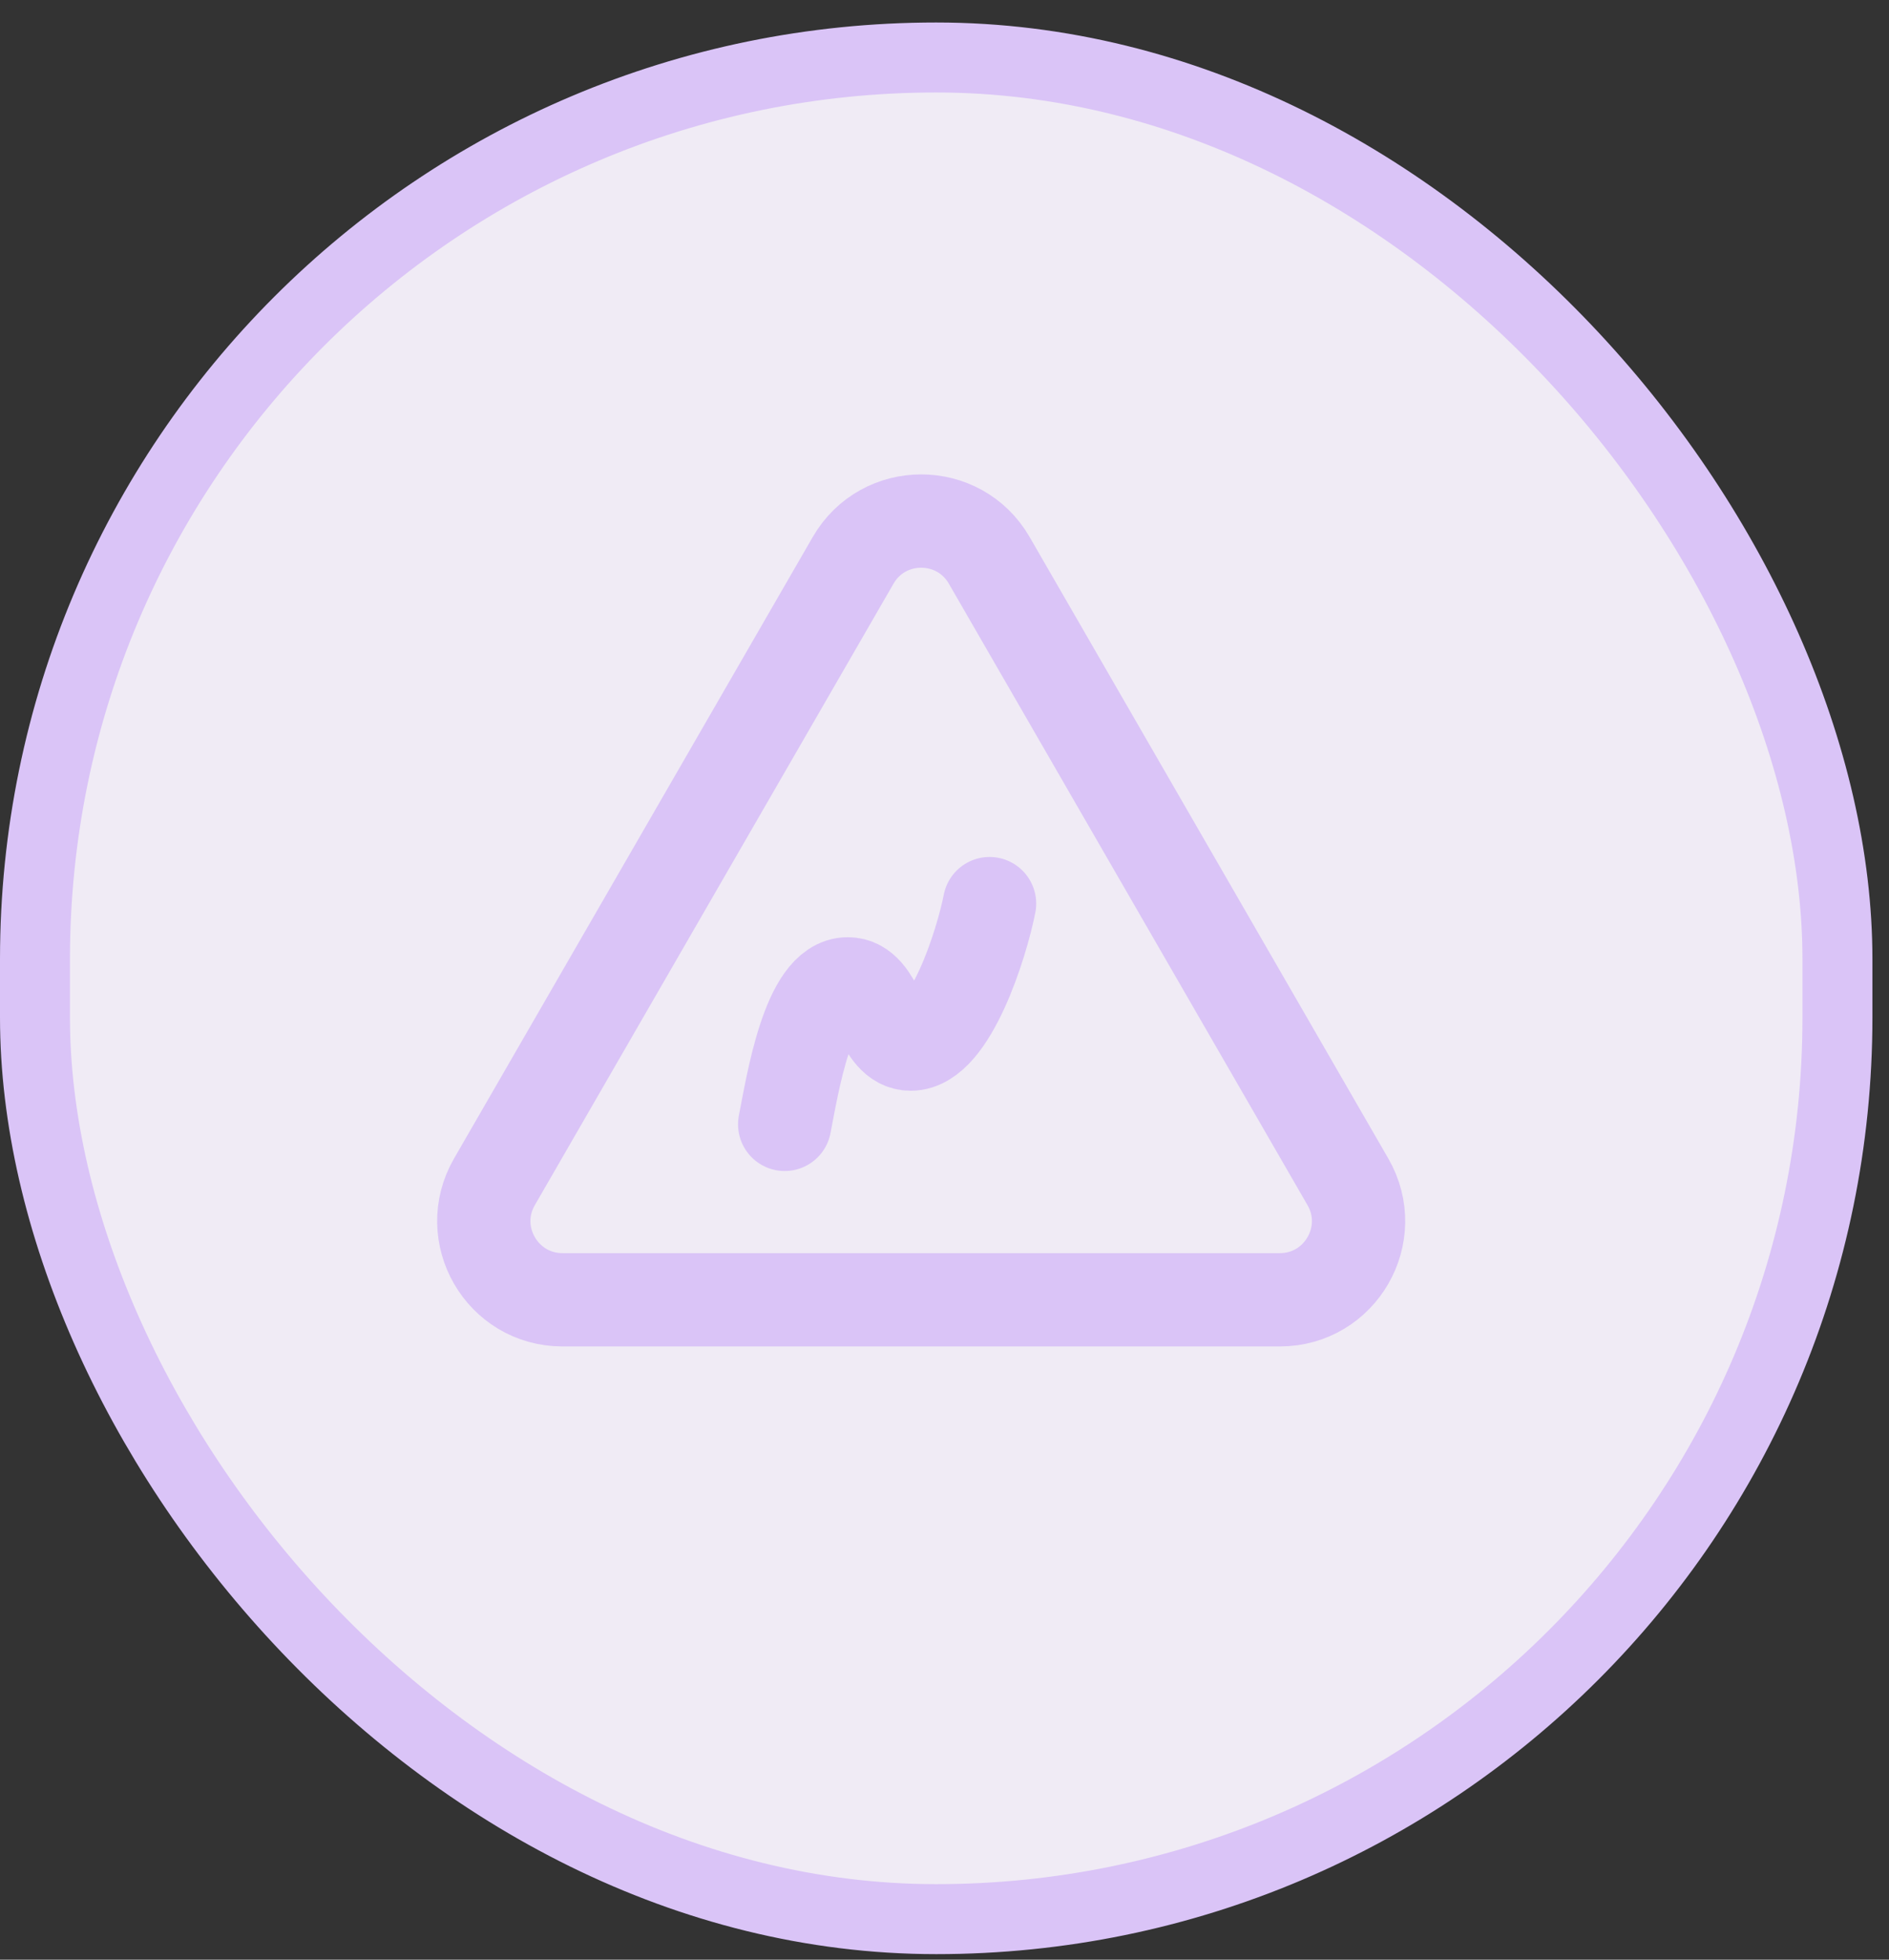
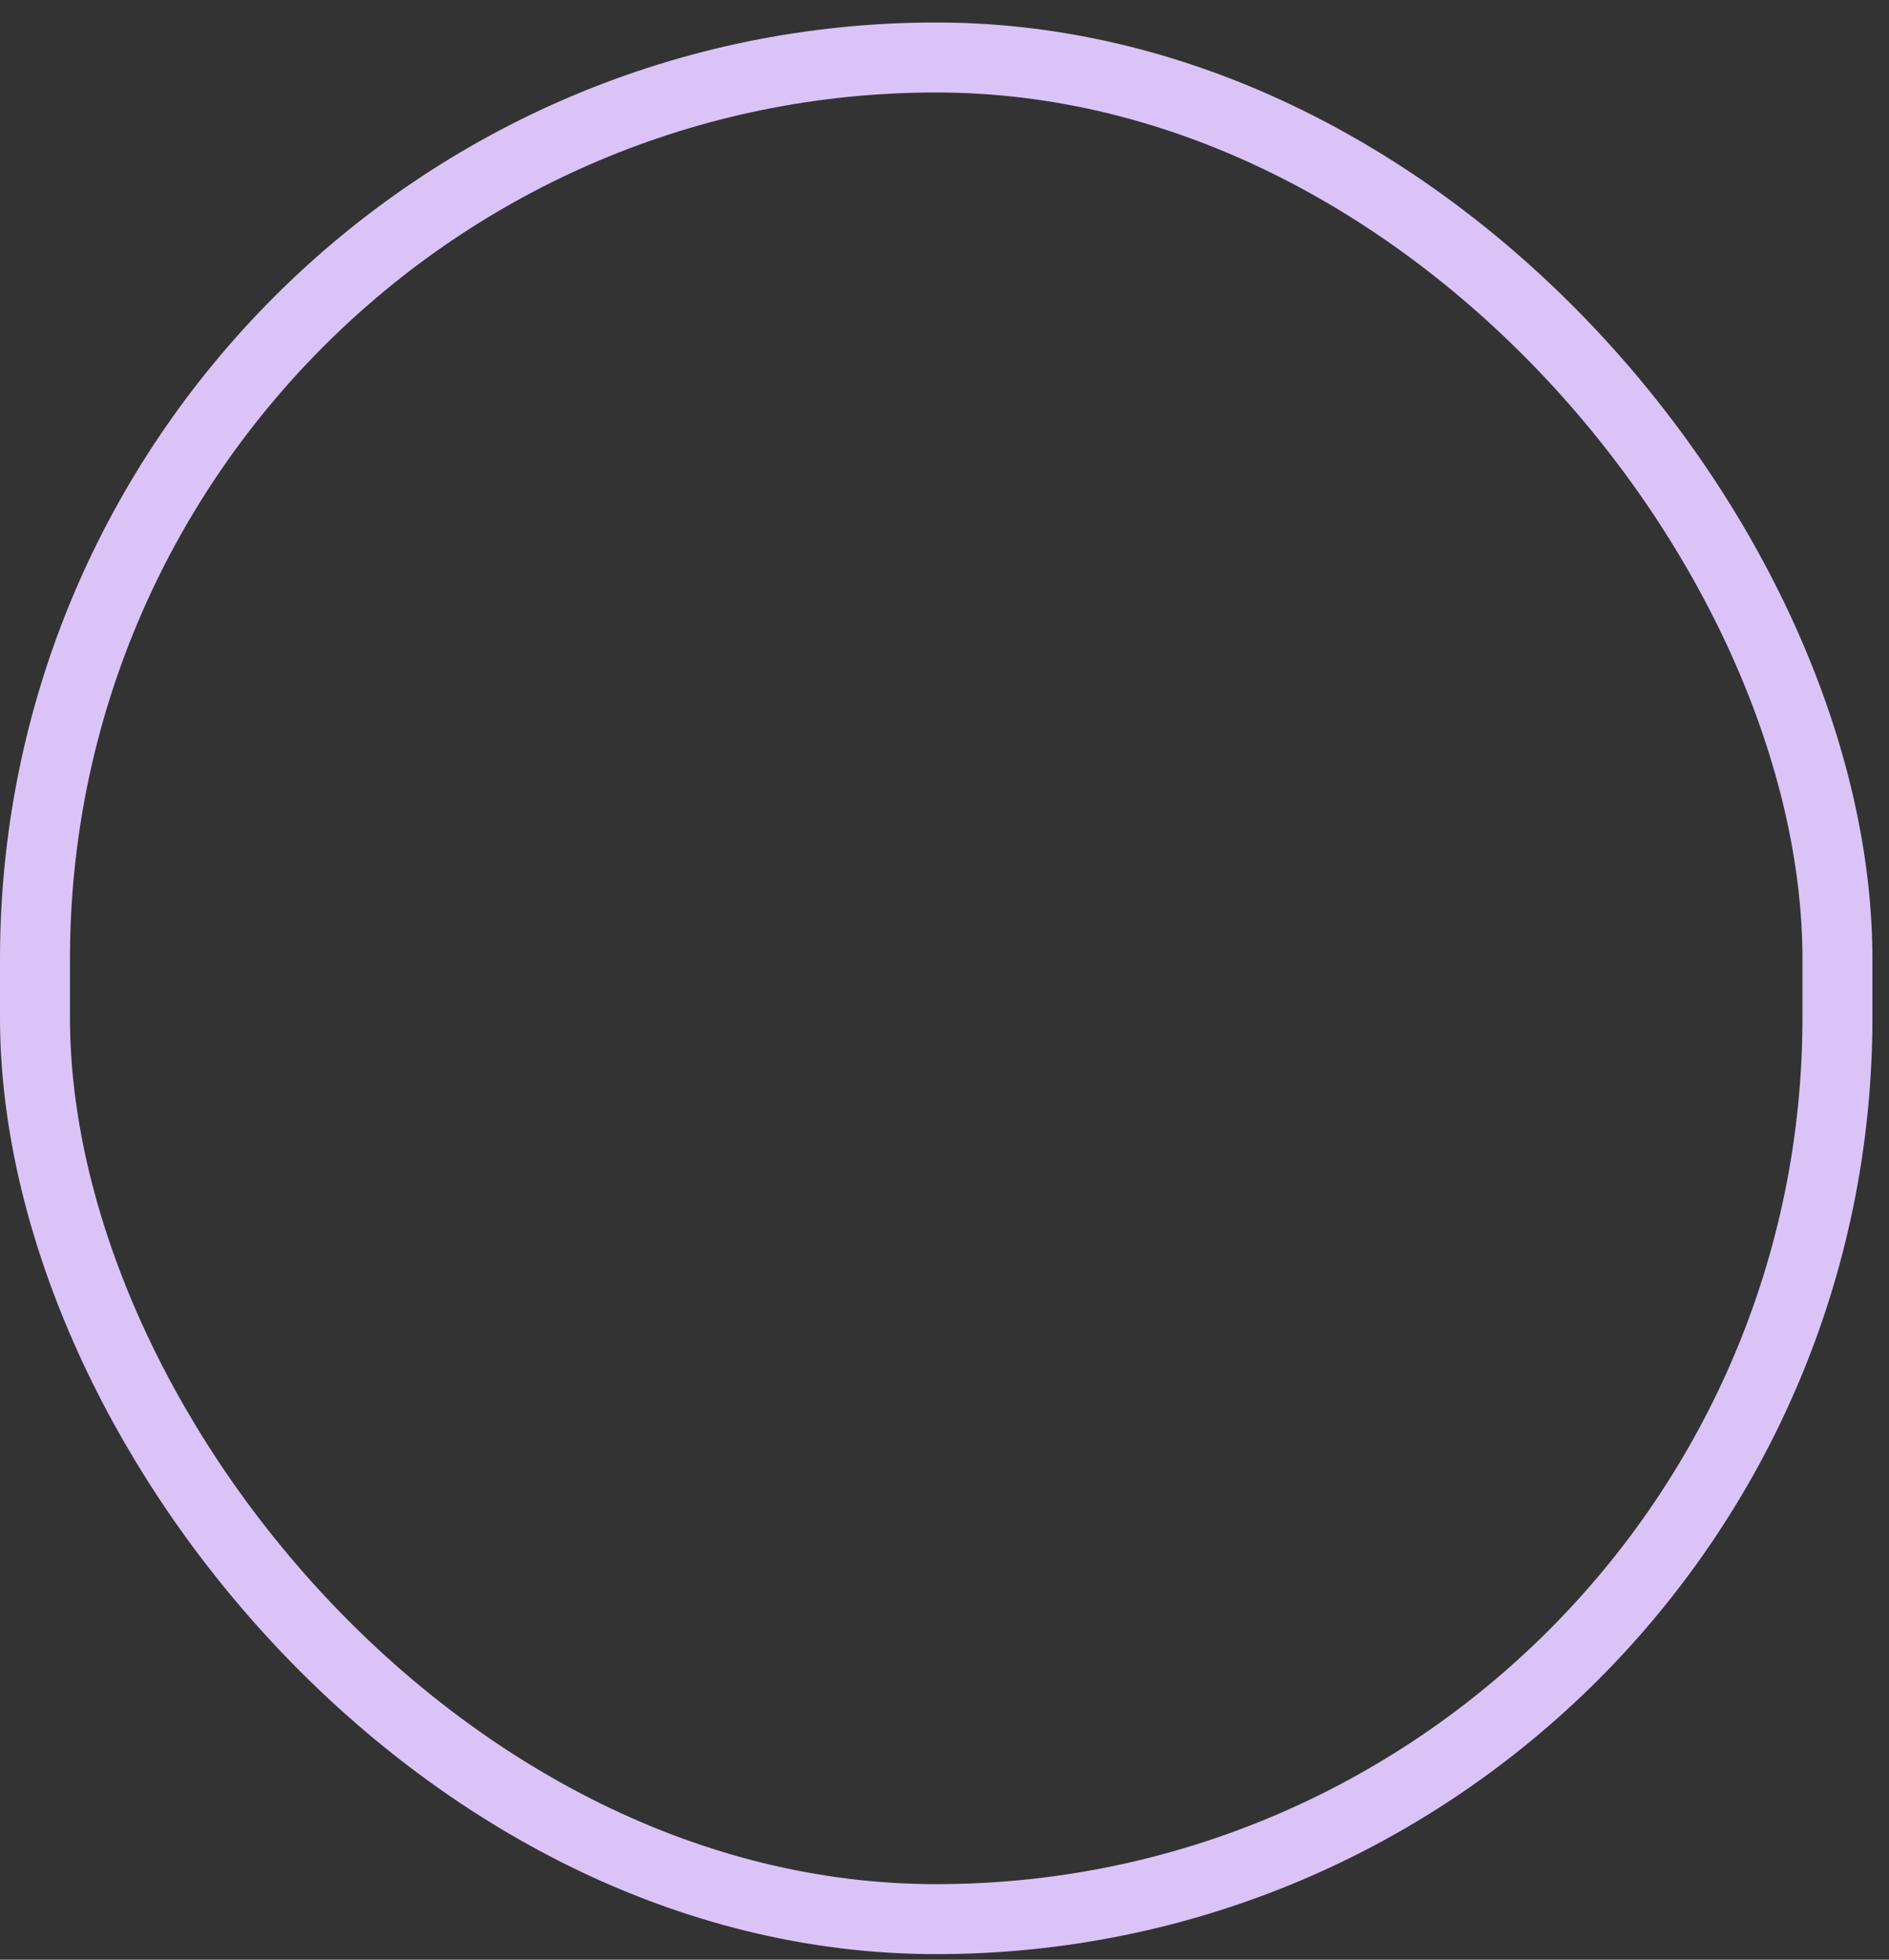
<svg xmlns="http://www.w3.org/2000/svg" width="81" height="84" viewBox="0 0 81 84" fill="none">
  <rect x="0" y="0" width="81" height="84" fill="#333333" stroke="none" />
-   <rect x="1.5" y="2.464" width="77.289" height="79.798" rx="38.645" fill="#F0EBF5" />
  <rect x="1.5" y="2.464" width="77.289" height="79.798" rx="38.645" stroke="#DAC4F7" stroke-width="3" />
-   <path d="M33.647 48.194C33.984 46.474 34.66 42.173 36.35 42.173C37.701 42.173 37.701 44.754 39.053 44.754C40.743 44.754 42.094 40.453 42.432 38.733" stroke="#DAC4F7" stroke-width="4" stroke-linecap="round" stroke-linejoin="round" />
-   <path d="M57.798 50.658L42.419 24.02C41.122 21.773 37.878 21.773 36.581 24.02L21.201 50.658C19.904 52.906 21.526 55.714 24.12 55.714H54.88C57.474 55.714 59.096 52.906 57.798 50.658Z" stroke="#DAC4F7" stroke-width="4" />
</svg>